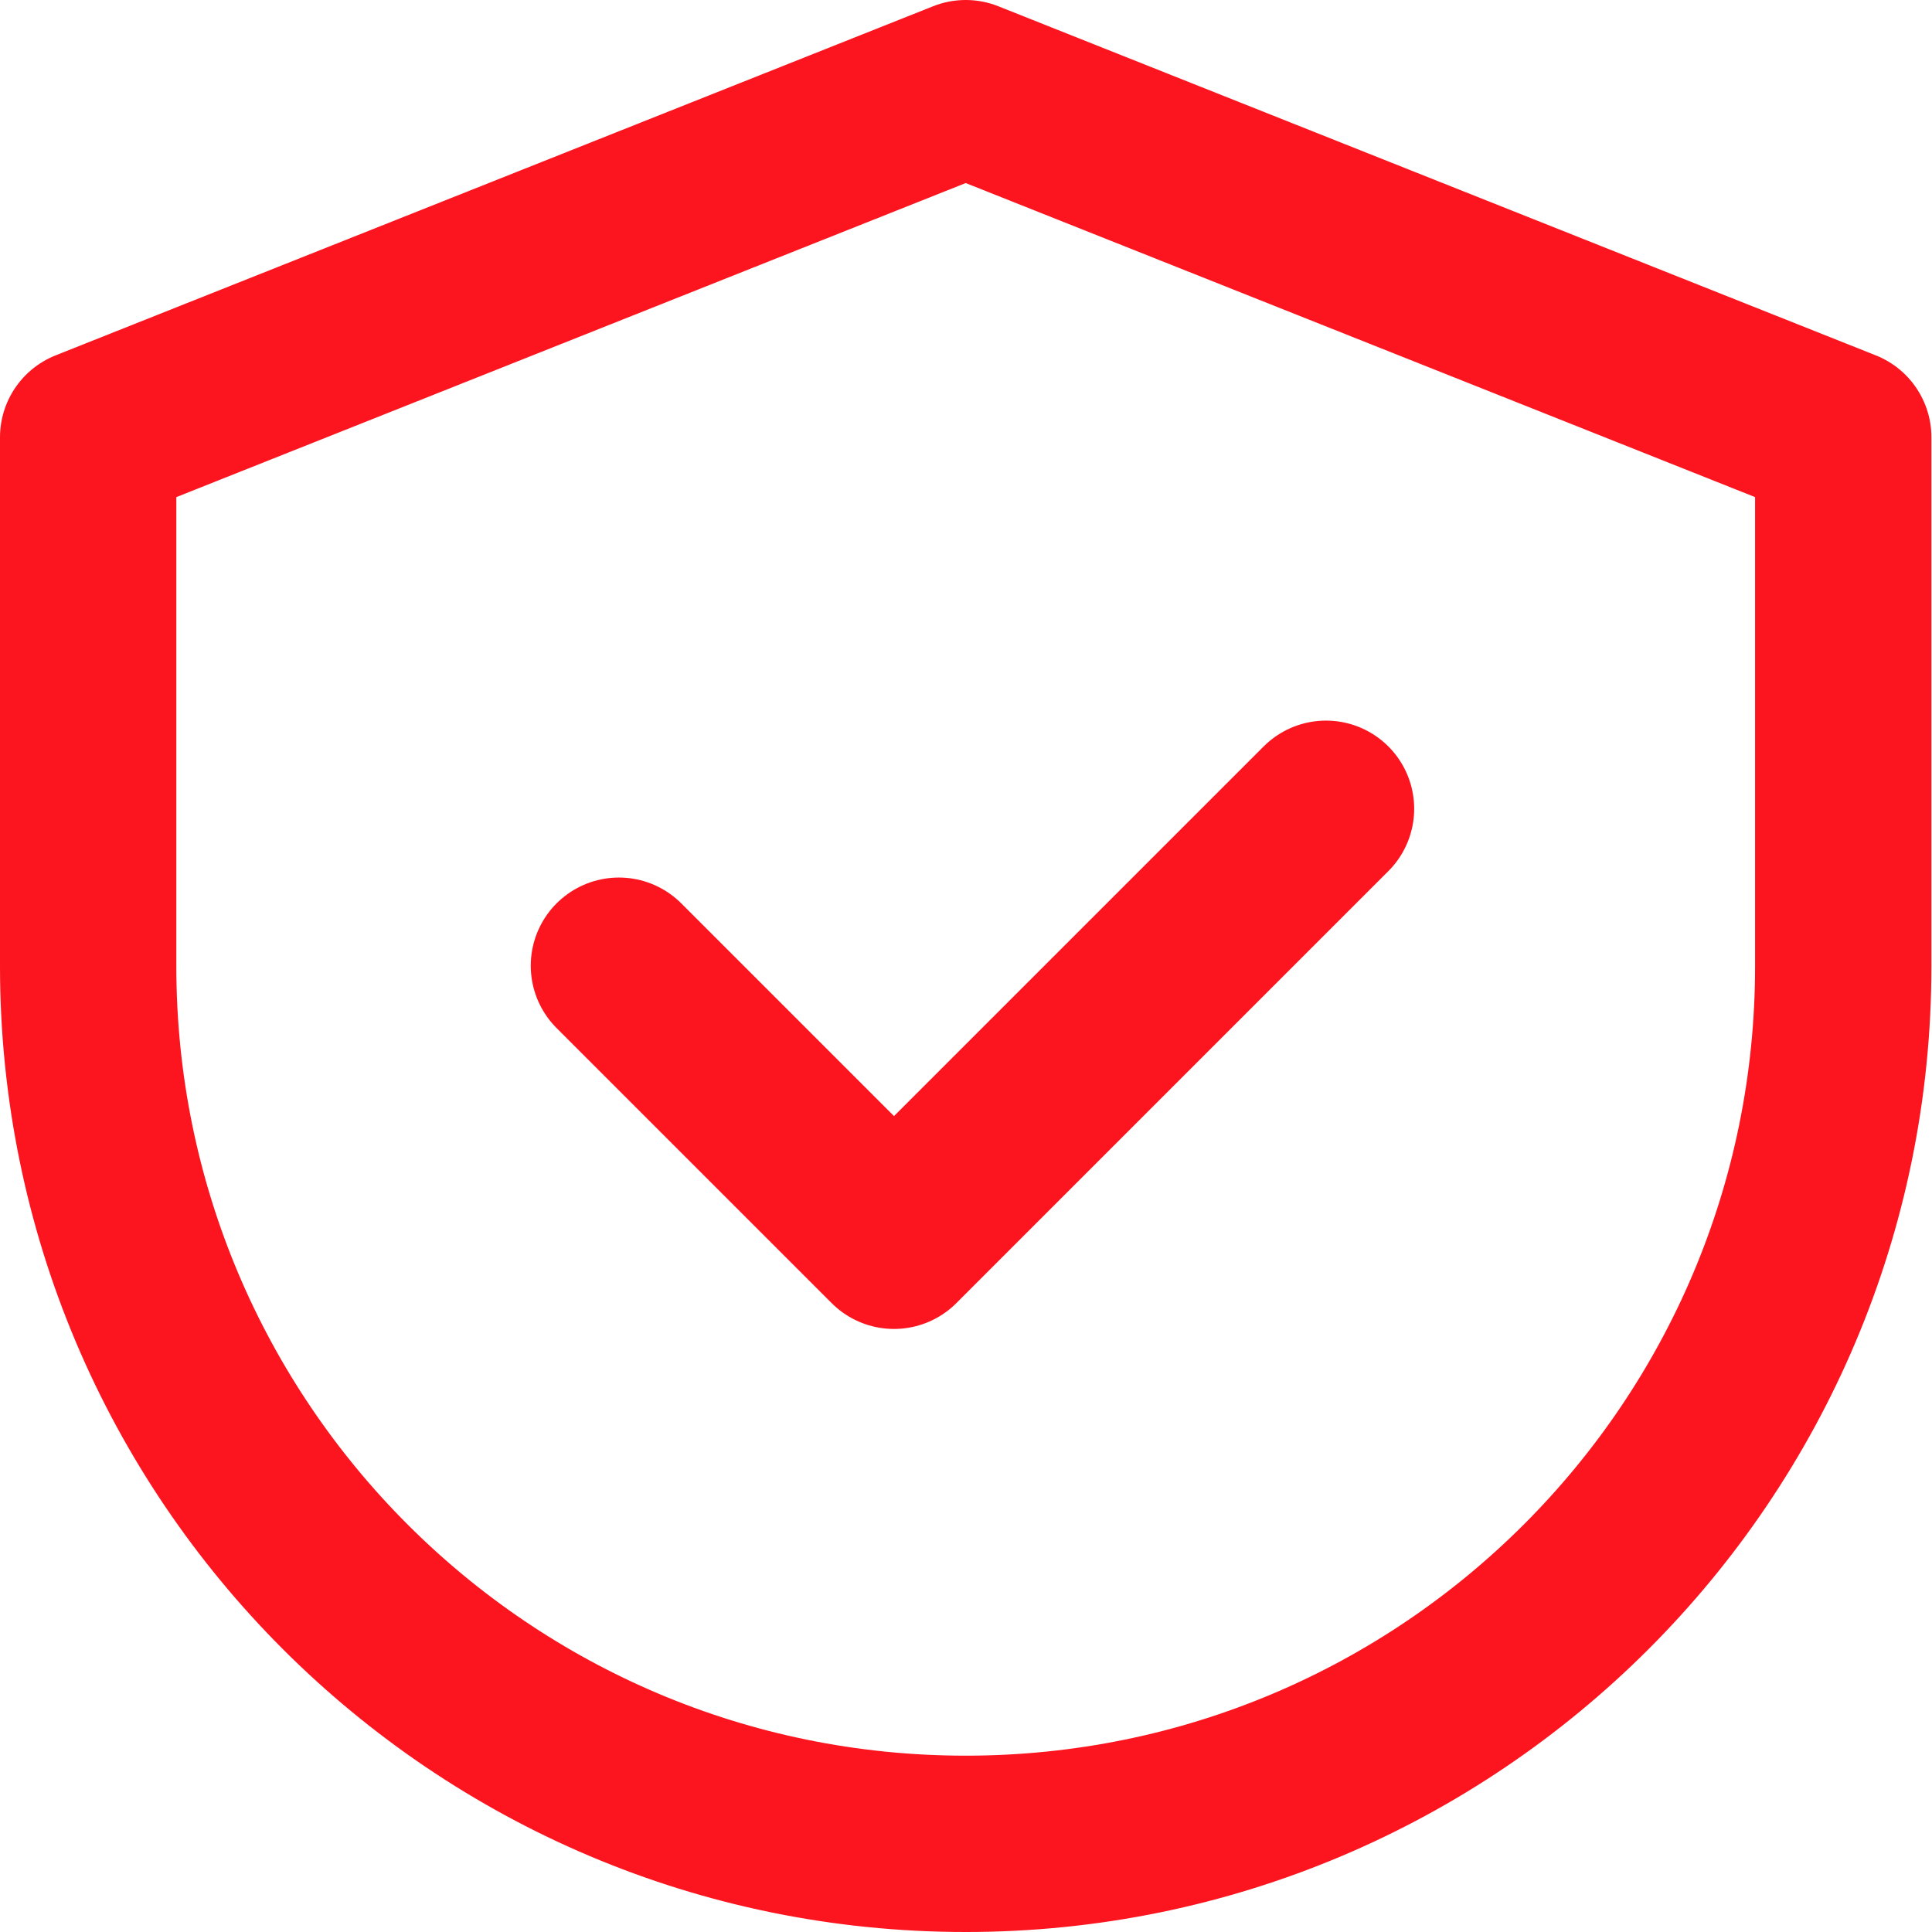
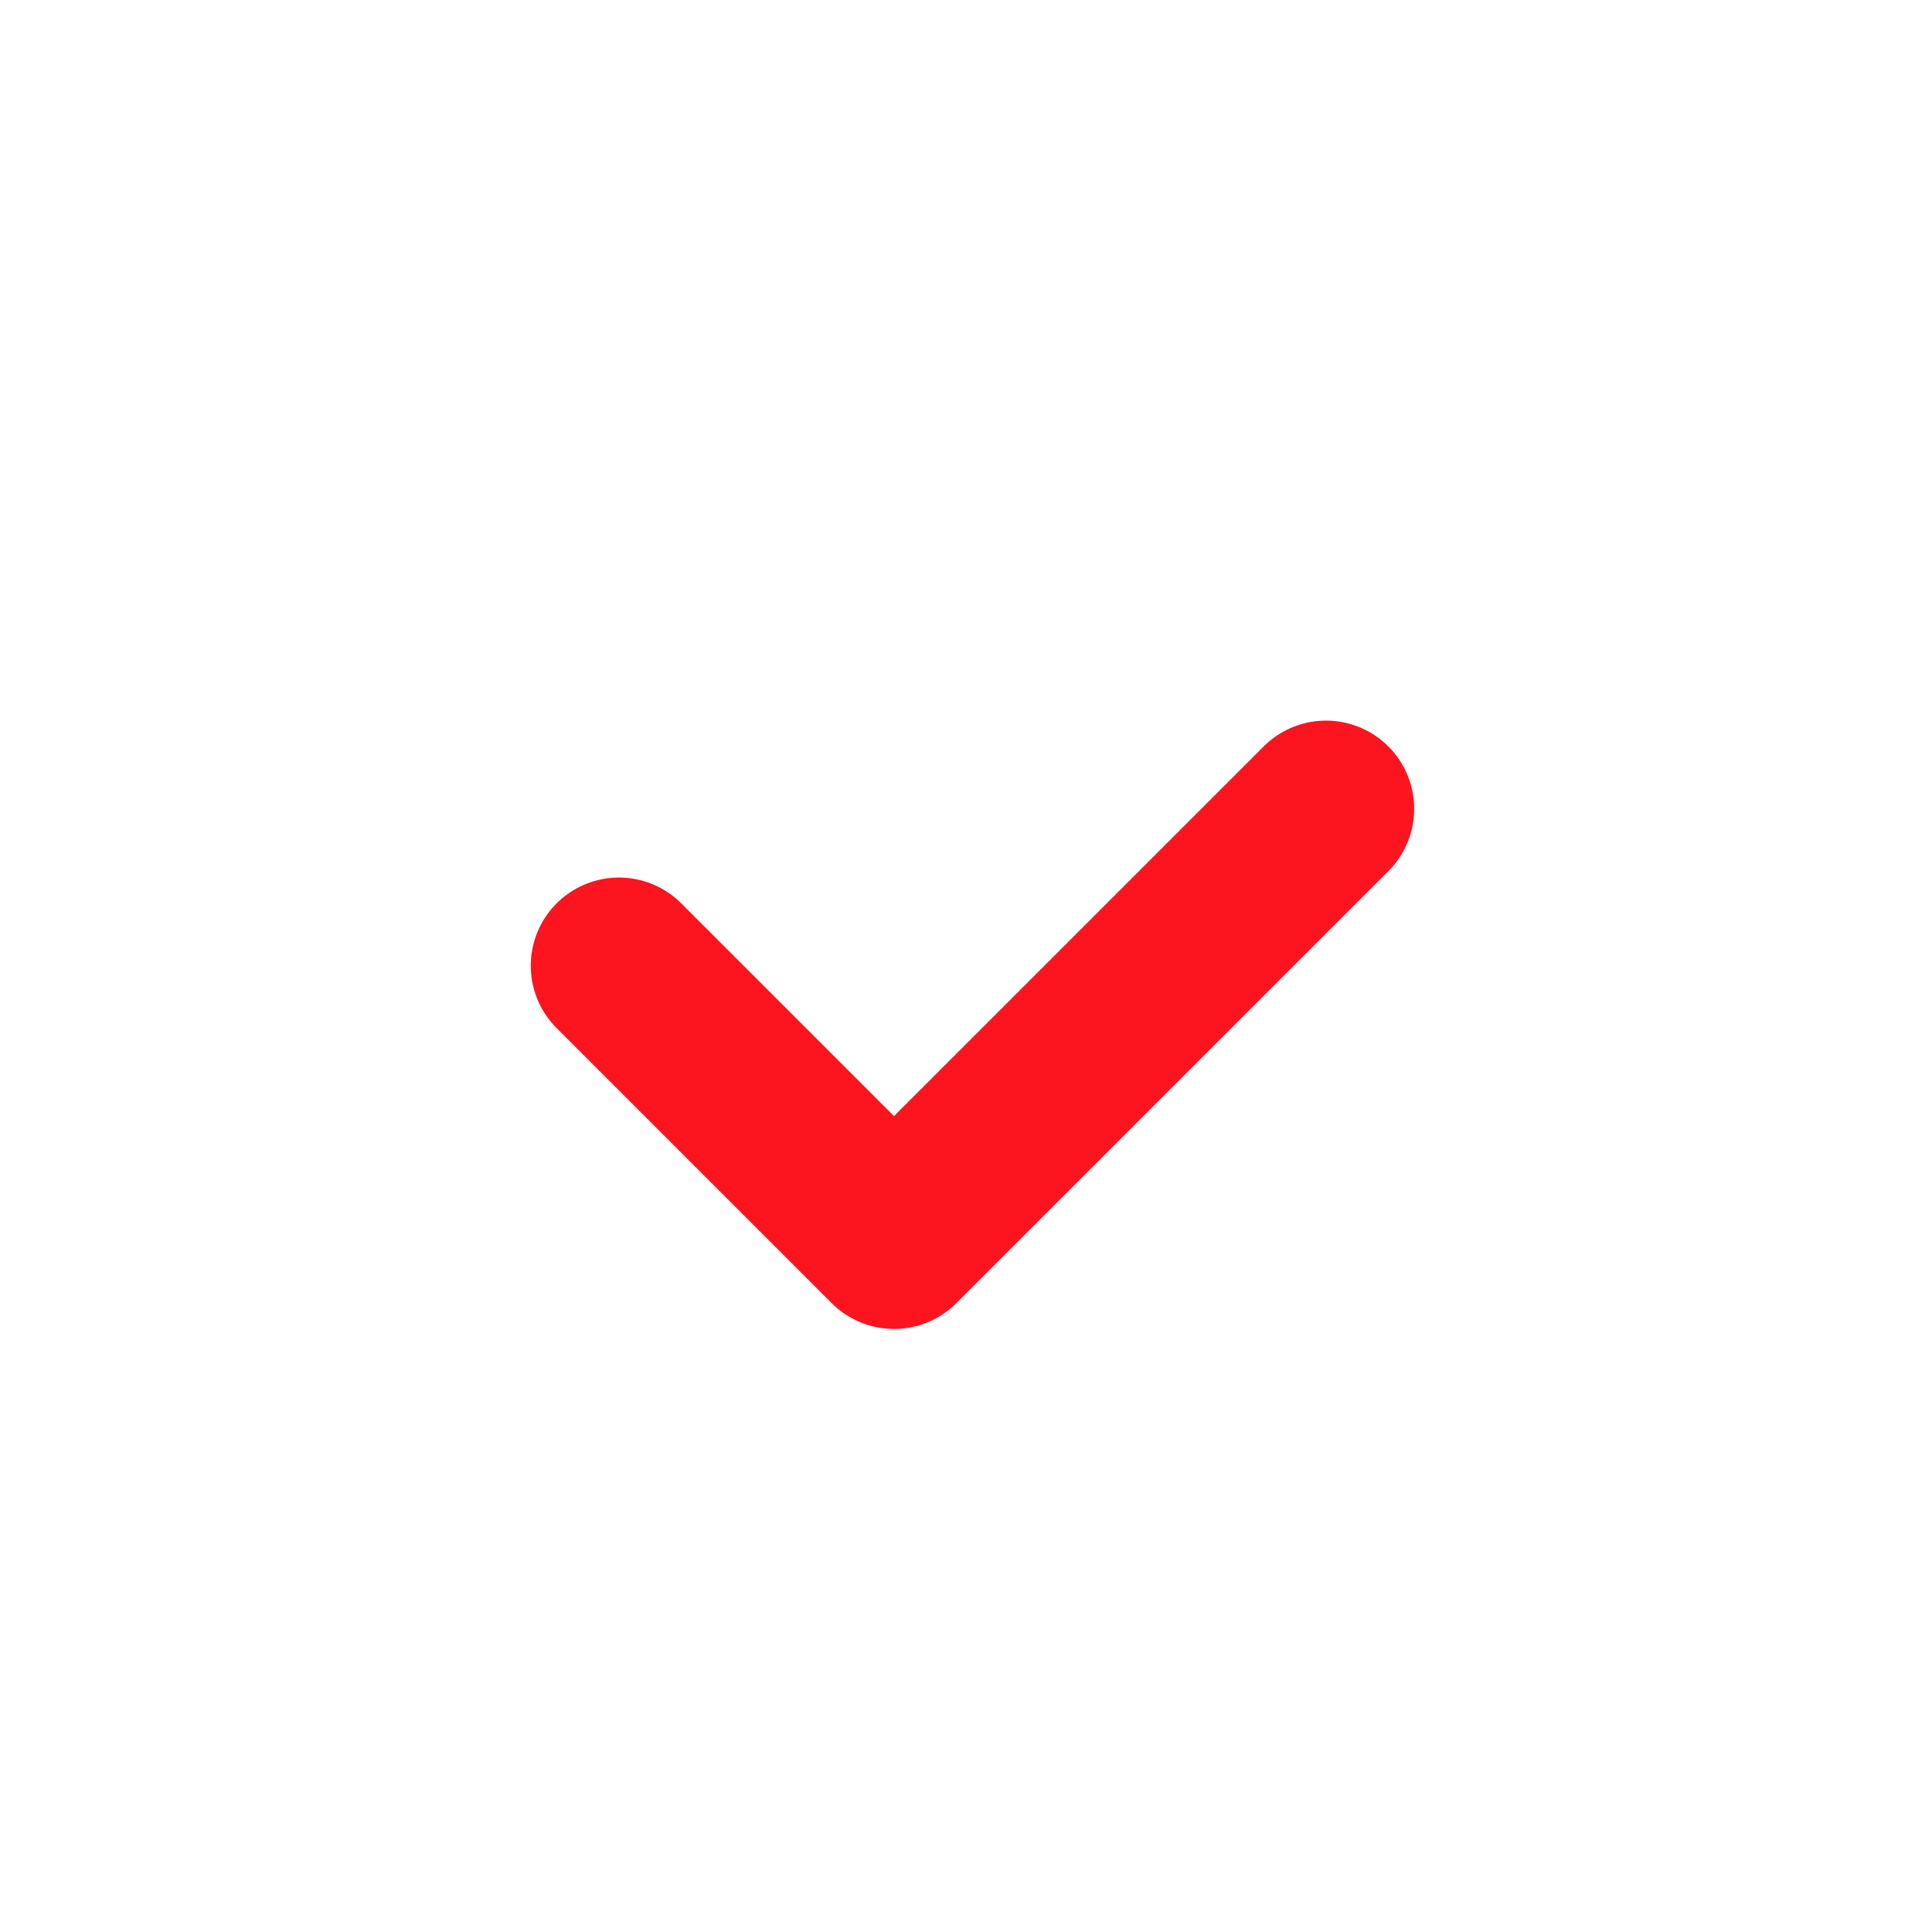
<svg xmlns="http://www.w3.org/2000/svg" id="Vrstva_1" data-name="Vrstva 1" viewBox="0 0 32.87 32.87">
  <defs>
    <style>
      .cls-1 {
        fill: none;
        stroke: #fc141f;
        stroke-linecap: round;
        stroke-linejoin: round;
        stroke-width: 3px;
      }
    </style>
  </defs>
-   <path class="cls-1" d="M16.43,31.37h0c-8.25,0-14.93-6.69-14.93-14.93V7.44L16.43,1.5l14.93,5.94v9c0,8.25-6.69,14.93-14.93,14.93Z" />
  <polyline class="cls-1" points="10.53 16.43 15.21 21.11 22.56 13.76" />
</svg>